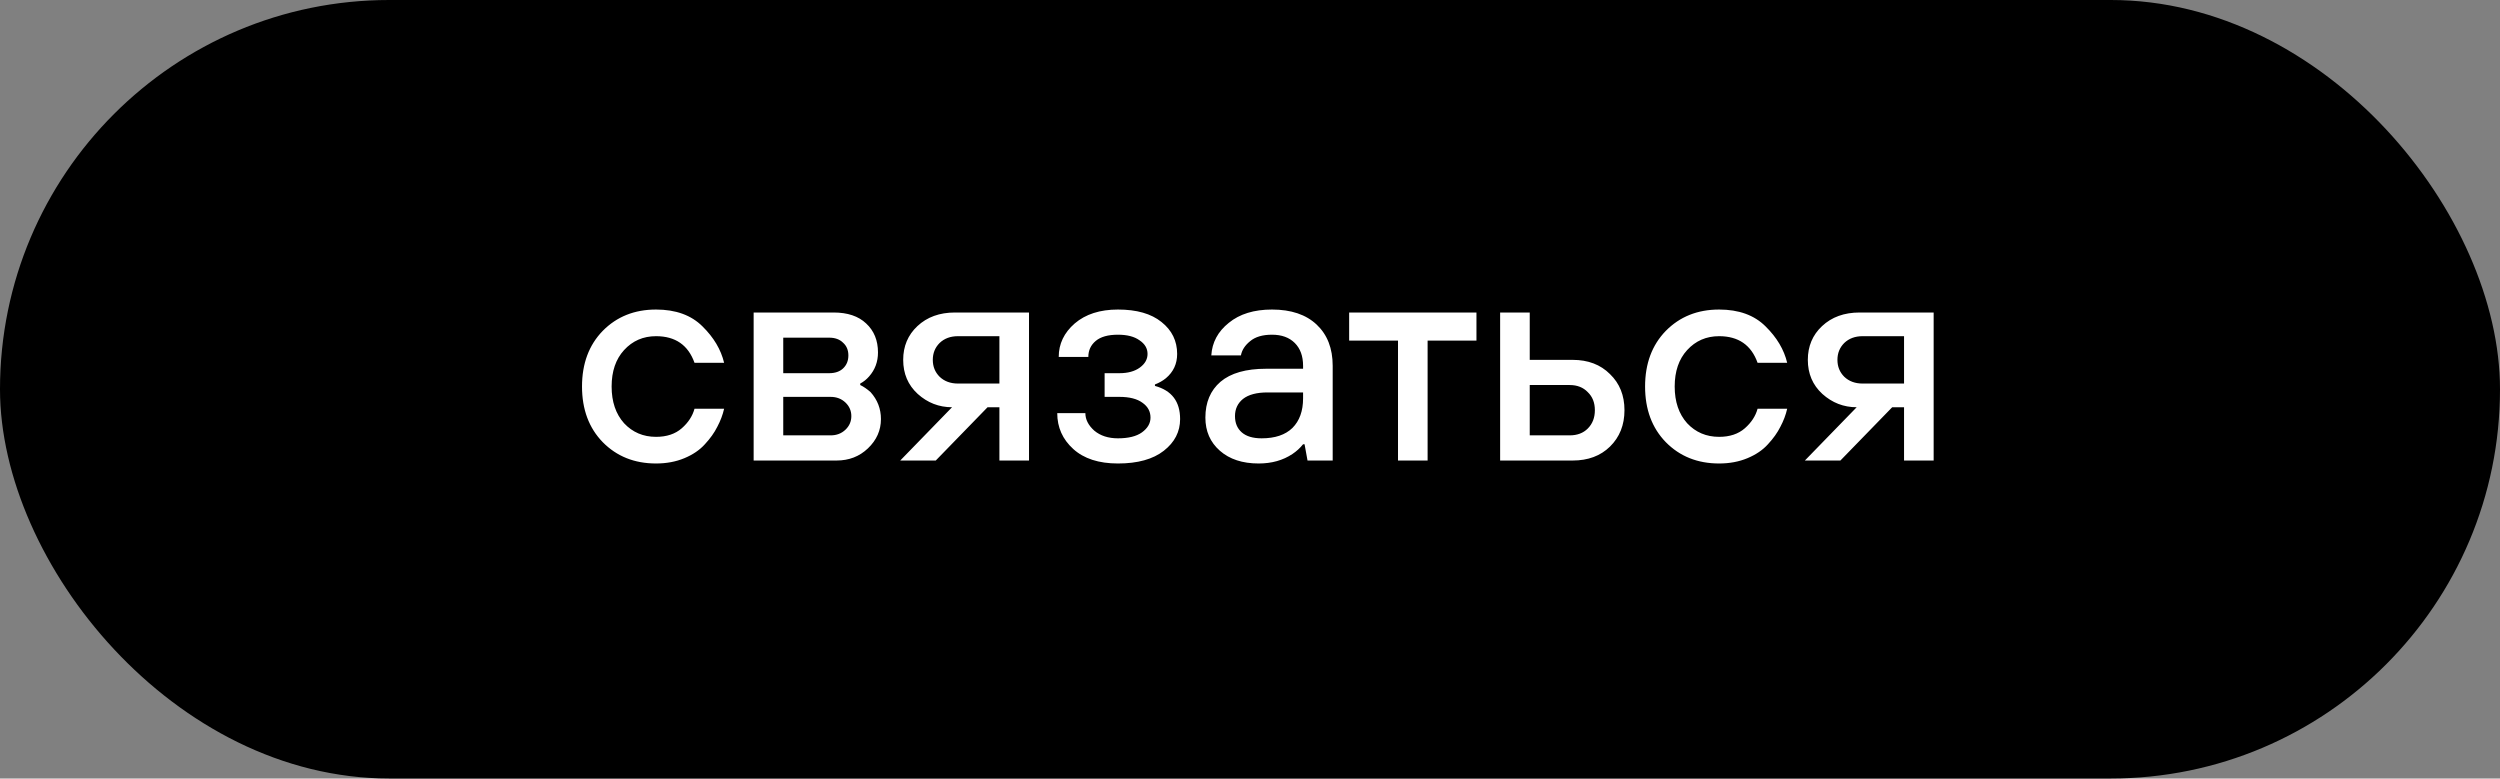
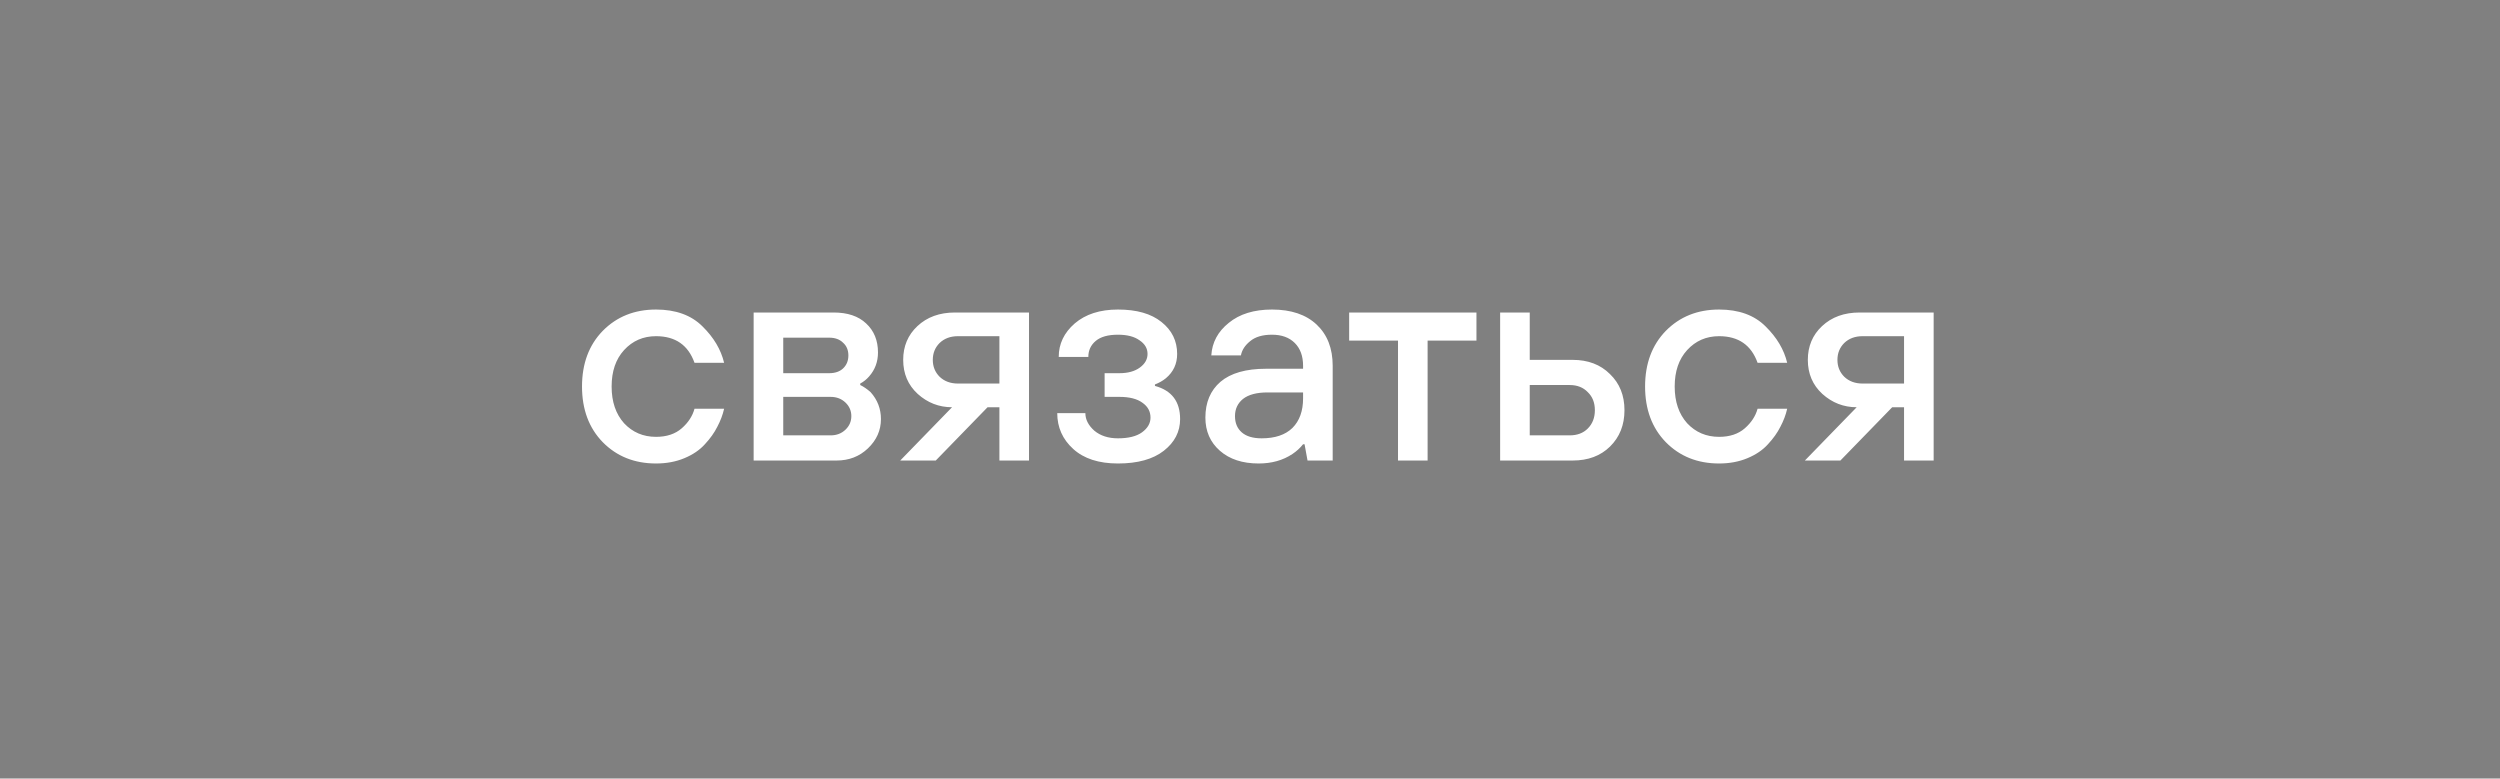
<svg xmlns="http://www.w3.org/2000/svg" width="228" height="71" viewBox="0 0 228 71" fill="none">
  <rect x="0" y="0" width="228" height="71" fill="#808080" stroke="none" />
-   <rect width="228" height="71" rx="35.5" fill="black" />
  <path d="M63.34 37.275H66.04C65.914 37.833 65.707 38.382 65.419 38.922C65.149 39.462 64.771 39.993 64.285 40.515C63.817 41.037 63.196 41.46 62.422 41.784C61.648 42.108 60.784 42.27 59.83 42.27C57.868 42.27 56.248 41.622 54.97 40.326C53.71 39.03 53.08 37.338 53.08 35.25C53.08 33.162 53.71 31.47 54.97 30.174C56.248 28.878 57.868 28.23 59.83 28.23C61.63 28.23 63.043 28.743 64.069 29.769C65.095 30.777 65.752 31.884 66.04 33.09H63.34C62.764 31.47 61.594 30.66 59.83 30.66C58.66 30.66 57.688 31.083 56.914 31.929C56.158 32.757 55.78 33.864 55.78 35.25C55.78 36.636 56.158 37.752 56.914 38.598C57.688 39.426 58.66 39.84 59.83 39.84C60.802 39.84 61.585 39.579 62.179 39.057C62.773 38.535 63.16 37.941 63.34 37.275ZM68.732 42V28.5H76.022C77.3 28.5 78.29 28.833 78.992 29.499C79.712 30.165 80.072 31.047 80.072 32.145C80.072 32.991 79.802 33.72 79.262 34.332C79.028 34.602 78.758 34.818 78.452 34.98V35.115C78.758 35.259 79.073 35.475 79.397 35.763C80.027 36.465 80.342 37.284 80.342 38.22C80.342 39.246 79.946 40.137 79.154 40.893C78.38 41.631 77.426 42 76.292 42H68.732ZM71.432 34.035H75.617C76.157 34.035 76.58 33.891 76.886 33.603C77.21 33.297 77.372 32.901 77.372 32.415C77.372 31.929 77.21 31.542 76.886 31.254C76.58 30.948 76.157 30.795 75.617 30.795H71.432V34.035ZM71.432 39.705H75.752C76.292 39.705 76.742 39.534 77.102 39.192C77.462 38.85 77.642 38.436 77.642 37.95C77.642 37.464 77.462 37.05 77.102 36.708C76.742 36.366 76.292 36.195 75.752 36.195H71.432V39.705ZM87.366 34.98H91.146V30.66H87.366C86.682 30.66 86.124 30.867 85.692 31.281C85.278 31.695 85.071 32.208 85.071 32.82C85.071 33.432 85.278 33.945 85.692 34.359C86.124 34.773 86.682 34.98 87.366 34.98ZM82.101 42L86.826 37.14C85.638 37.14 84.594 36.735 83.694 35.925C82.812 35.115 82.371 34.08 82.371 32.82C82.371 31.578 82.803 30.552 83.667 29.742C84.549 28.914 85.692 28.5 87.096 28.5H93.846V42H91.146V37.14H90.066L85.341 42H82.101ZM96.421 37.68H98.986C98.986 38.256 99.256 38.787 99.796 39.273C100.354 39.741 101.074 39.975 101.956 39.975C102.91 39.975 103.639 39.795 104.143 39.435C104.665 39.057 104.926 38.607 104.926 38.085C104.926 37.527 104.683 37.077 104.197 36.735C103.711 36.375 103.009 36.195 102.091 36.195H100.741V34.035H102.091C102.865 34.035 103.486 33.864 103.954 33.522C104.422 33.18 104.656 32.766 104.656 32.28C104.656 31.776 104.413 31.362 103.927 31.038C103.459 30.696 102.802 30.525 101.956 30.525C101.056 30.525 100.381 30.714 99.931 31.092C99.481 31.47 99.256 31.956 99.256 32.55H96.556C96.556 31.362 97.042 30.345 98.014 29.499C99.004 28.653 100.318 28.23 101.956 28.23C103.666 28.23 104.989 28.608 105.925 29.364C106.879 30.12 107.356 31.092 107.356 32.28C107.356 33.18 107.014 33.918 106.33 34.494C106.042 34.728 105.709 34.917 105.331 35.061V35.196C106.861 35.61 107.626 36.618 107.626 38.22C107.626 39.372 107.131 40.335 106.141 41.109C105.151 41.883 103.756 42.27 101.956 42.27C100.21 42.27 98.851 41.829 97.879 40.947C96.907 40.065 96.421 38.976 96.421 37.68ZM119.246 42L118.976 40.515H118.841C118.571 40.857 118.247 41.154 117.869 41.406C117.005 41.982 115.979 42.27 114.791 42.27C113.315 42.27 112.136 41.883 111.254 41.109C110.372 40.335 109.931 39.327 109.931 38.085C109.931 36.699 110.39 35.61 111.308 34.818C112.244 34.026 113.63 33.63 115.466 33.63H118.841V33.36C118.841 32.478 118.589 31.785 118.085 31.281C117.581 30.777 116.888 30.525 116.006 30.525C115.142 30.525 114.476 30.723 114.008 31.119C113.54 31.497 113.261 31.929 113.171 32.415H110.471C110.543 31.227 111.074 30.237 112.064 29.445C113.054 28.635 114.368 28.23 116.006 28.23C117.752 28.23 119.111 28.689 120.083 29.607C121.055 30.525 121.541 31.776 121.541 33.36V42H119.246ZM118.841 36.33V35.79H115.601C114.611 35.79 113.864 35.988 113.36 36.384C112.874 36.78 112.631 37.302 112.631 37.95C112.631 38.58 112.838 39.075 113.252 39.435C113.666 39.795 114.269 39.975 115.061 39.975C116.285 39.975 117.221 39.66 117.869 39.03C118.517 38.382 118.841 37.482 118.841 36.33ZM127.498 42V31.065H123.043V28.5H134.653V31.065H130.198V42H127.498ZM136.812 42V28.5H139.512V32.82H143.427C144.831 32.82 145.965 33.252 146.829 34.116C147.711 34.962 148.152 36.06 148.152 37.41C148.152 38.76 147.711 39.867 146.829 40.731C145.965 41.577 144.831 42 143.427 42H136.812ZM139.512 39.705H143.157C143.841 39.705 144.39 39.498 144.804 39.084C145.236 38.652 145.452 38.094 145.452 37.41C145.452 36.726 145.236 36.177 144.804 35.763C144.39 35.331 143.841 35.115 143.157 35.115H139.512V39.705ZM160.292 37.275H162.992C162.866 37.833 162.659 38.382 162.371 38.922C162.101 39.462 161.723 39.993 161.237 40.515C160.769 41.037 160.148 41.46 159.374 41.784C158.6 42.108 157.736 42.27 156.782 42.27C154.82 42.27 153.2 41.622 151.922 40.326C150.662 39.03 150.032 37.338 150.032 35.25C150.032 33.162 150.662 31.47 151.922 30.174C153.2 28.878 154.82 28.23 156.782 28.23C158.582 28.23 159.995 28.743 161.021 29.769C162.047 30.777 162.704 31.884 162.992 33.09H160.292C159.716 31.47 158.546 30.66 156.782 30.66C155.612 30.66 154.64 31.083 153.866 31.929C153.11 32.757 152.732 33.864 152.732 35.25C152.732 36.636 153.11 37.752 153.866 38.598C154.64 39.426 155.612 39.84 156.782 39.84C157.754 39.84 158.537 39.579 159.131 39.057C159.725 38.535 160.112 37.941 160.292 37.275ZM169.869 34.98H173.649V30.66H169.869C169.185 30.66 168.627 30.867 168.195 31.281C167.781 31.695 167.574 32.208 167.574 32.82C167.574 33.432 167.781 33.945 168.195 34.359C168.627 34.773 169.185 34.98 169.869 34.98ZM164.604 42L169.329 37.14C168.141 37.14 167.097 36.735 166.197 35.925C165.315 35.115 164.874 34.08 164.874 32.82C164.874 31.578 165.306 30.552 166.17 29.742C167.052 28.914 168.195 28.5 169.599 28.5H176.349V42H173.649V37.14H172.569L167.844 42H164.604Z" fill="white" />
</svg>